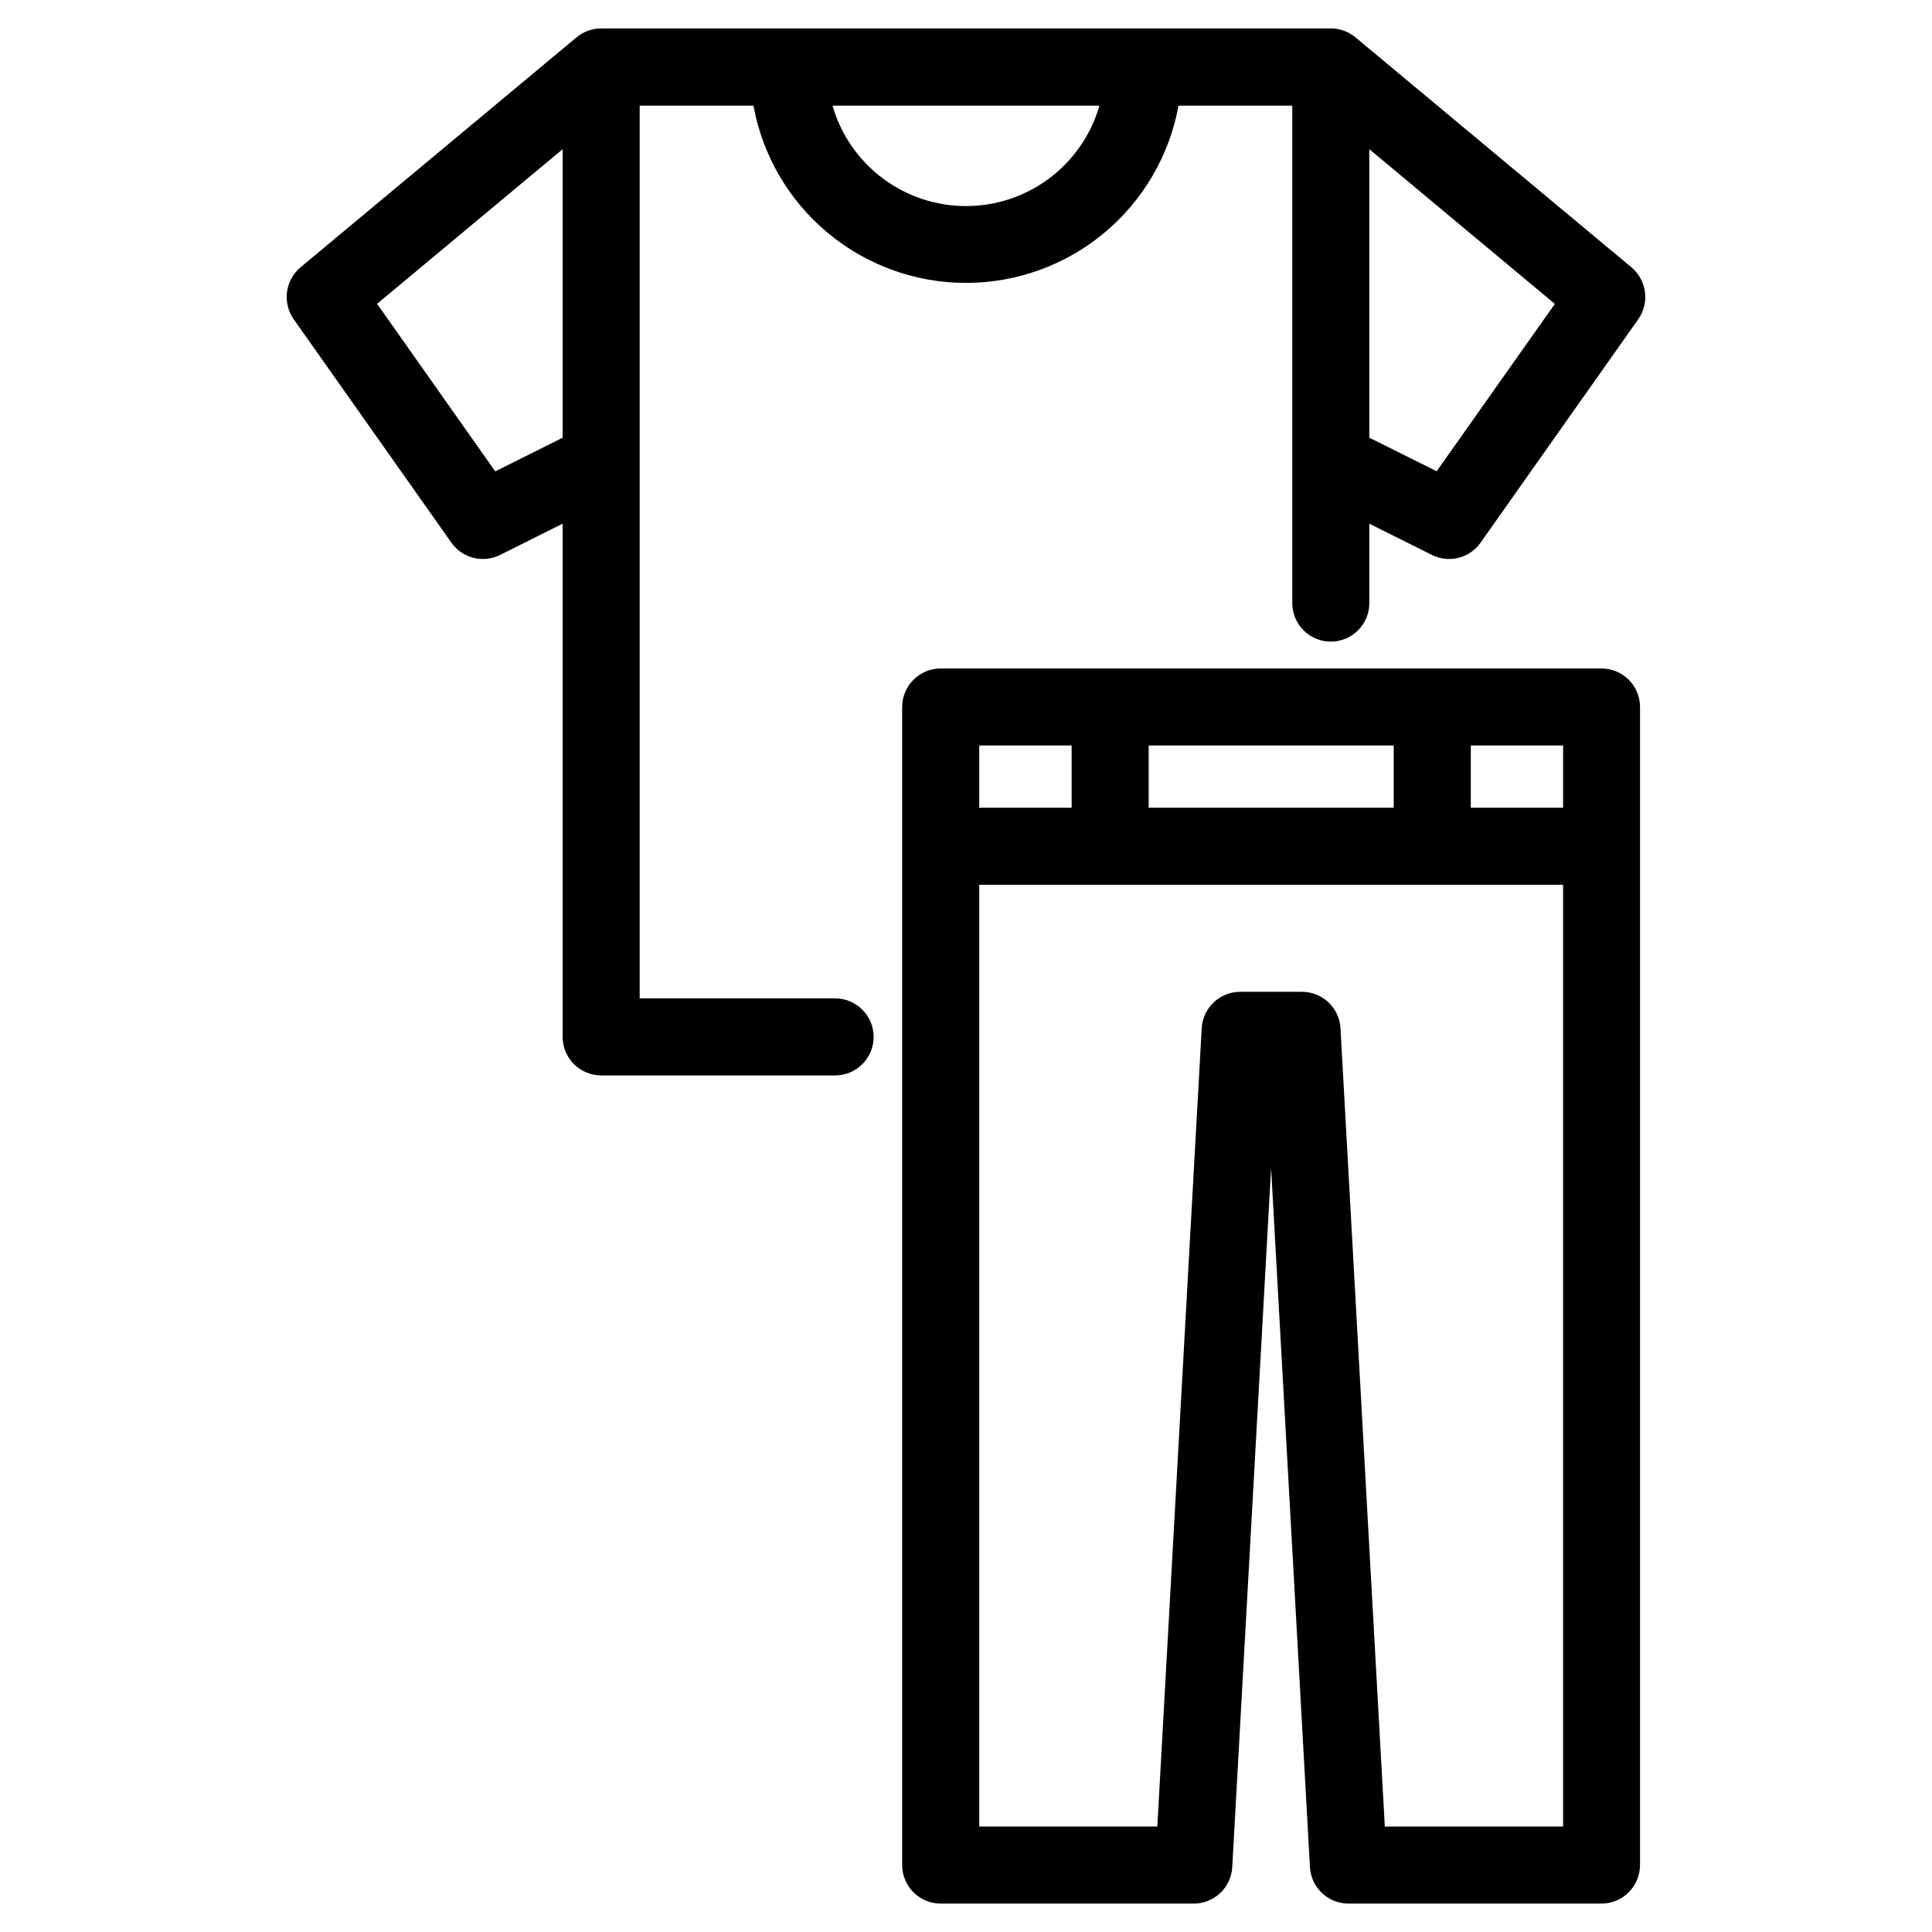
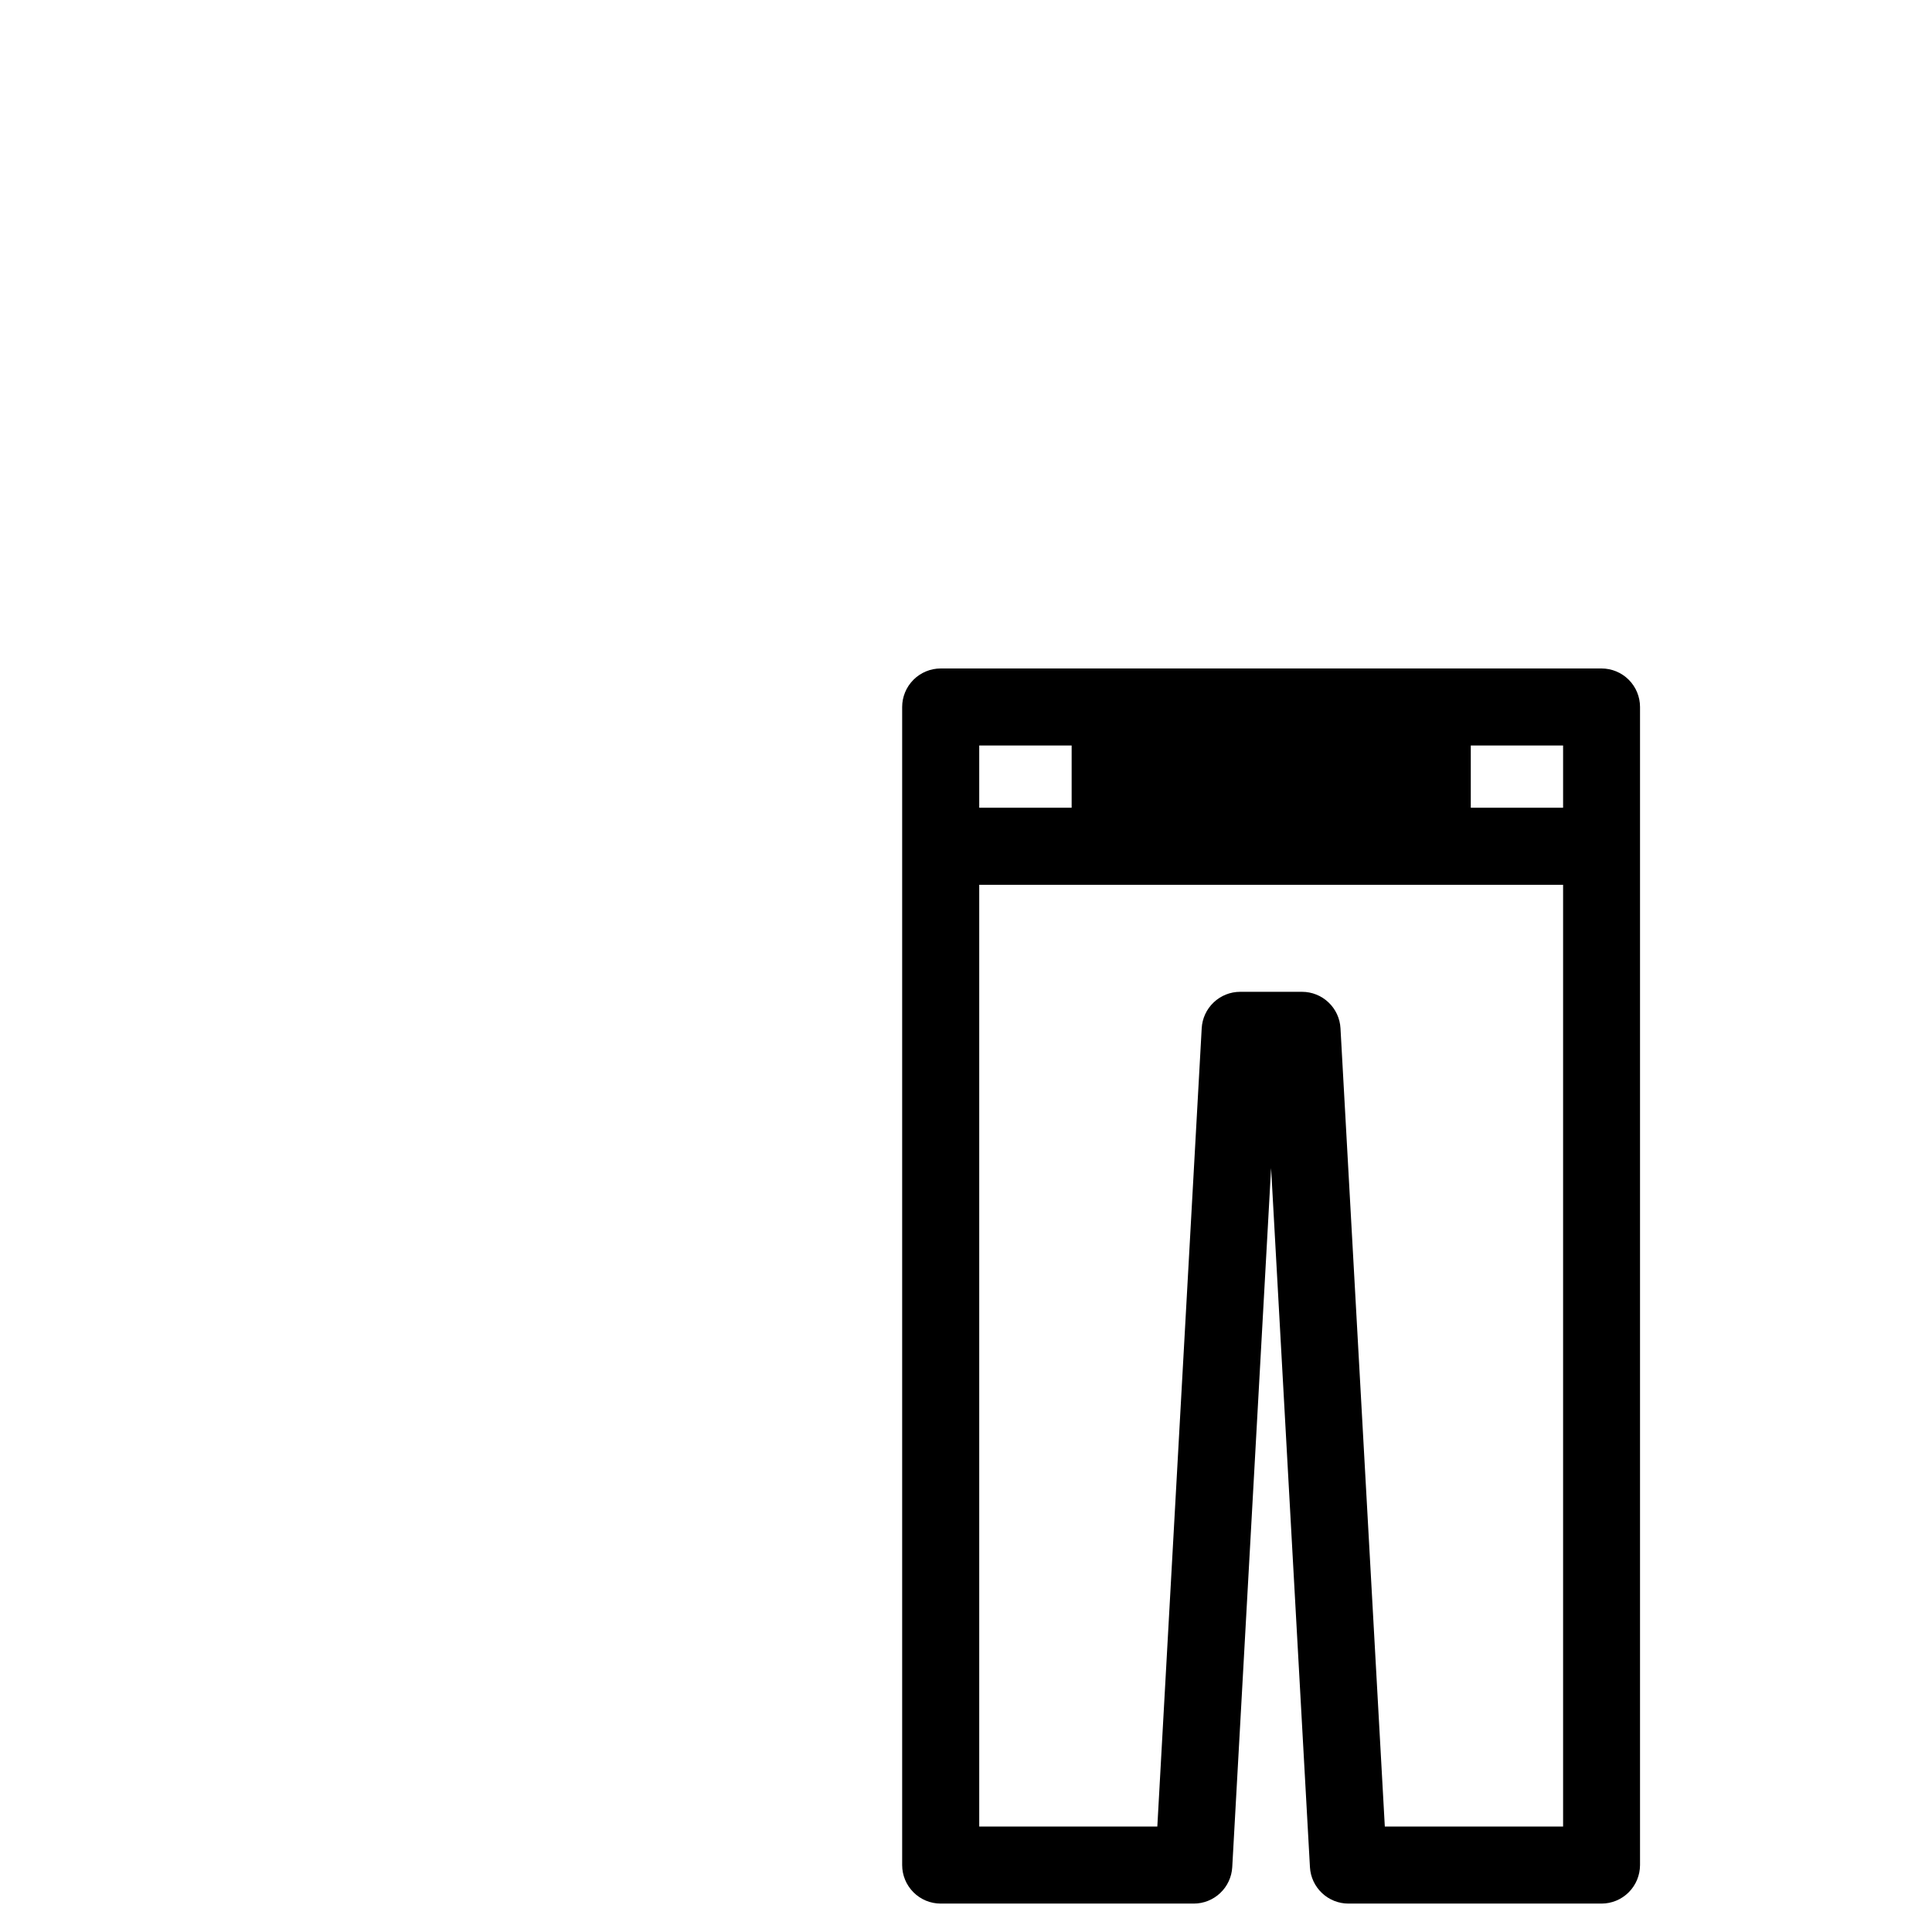
<svg xmlns="http://www.w3.org/2000/svg" width="72" height="72" viewBox="0 0 72 72" fill="none">
-   <path d="M31.12 37.206H23.839V3.937H28.079C28.418 5.791 29.395 7.468 30.843 8.675C32.29 9.882 34.115 10.543 35.999 10.543C37.884 10.543 39.709 9.882 41.156 8.675C42.603 7.468 43.581 5.791 43.919 3.937H48.159V22.476C48.159 22.857 48.31 23.222 48.58 23.491C48.849 23.76 49.214 23.912 49.595 23.912C49.976 23.912 50.341 23.76 50.61 23.491C50.879 23.222 51.031 22.857 51.031 22.476V19.516L53.361 20.68C53.668 20.834 54.02 20.872 54.353 20.789C54.686 20.705 54.978 20.505 55.176 20.224L61.054 11.895C61.261 11.6 61.35 11.238 61.303 10.881C61.256 10.523 61.077 10.197 60.801 9.964L50.519 1.396C50.26 1.178 49.933 1.059 49.595 1.059H22.404C22.066 1.059 21.739 1.179 21.48 1.396L11.197 9.964C10.922 10.197 10.743 10.523 10.696 10.881C10.649 11.238 10.738 11.6 10.944 11.895L16.822 20.224C17.02 20.505 17.312 20.705 17.645 20.789C17.979 20.872 18.331 20.834 18.638 20.68L20.968 19.516V38.641C20.968 39.022 21.119 39.387 21.388 39.656C21.657 39.926 22.023 40.077 22.404 40.078H31.122C31.503 40.078 31.868 39.926 32.138 39.657C32.407 39.388 32.558 39.023 32.558 38.642C32.558 38.261 32.407 37.896 32.138 37.627C31.868 37.358 31.503 37.206 31.122 37.206H31.12ZM40.973 3.937C40.662 5.016 40.009 5.965 39.112 6.64C38.215 7.315 37.122 7.68 35.999 7.68C34.877 7.68 33.784 7.315 32.887 6.64C31.99 5.965 31.336 5.016 31.025 3.937H40.973ZM51.031 16.312V5.56L57.945 11.326L53.541 17.562L51.031 16.312ZM20.968 5.56V16.312L18.456 17.567L14.053 11.323L20.968 5.56Z" fill="black" />
-   <path d="M59.683 24.912H35.057C34.676 24.912 34.311 25.064 34.042 25.333C33.773 25.602 33.621 25.967 33.621 26.348V69.505C33.621 69.886 33.773 70.251 34.042 70.52C34.311 70.79 34.676 70.941 35.057 70.941H44.489C44.855 70.941 45.208 70.8 45.474 70.548C45.741 70.296 45.901 69.952 45.922 69.586L47.37 43.531L48.818 69.586C48.839 69.952 48.999 70.296 49.266 70.548C49.532 70.8 49.885 70.941 50.251 70.941H59.683C60.064 70.941 60.429 70.79 60.698 70.52C60.967 70.251 61.118 69.886 61.119 69.505V26.348C61.119 25.967 60.968 25.602 60.698 25.332C60.429 25.063 60.064 24.912 59.683 24.912ZM42.808 30.102V27.783H51.94V30.102H42.808ZM54.812 30.102V27.783H58.252V30.102H54.812ZM58.252 32.974V68.07H51.608L49.956 38.319C49.936 37.953 49.776 37.608 49.509 37.356C49.243 37.103 48.89 36.962 48.523 36.962H46.217C45.85 36.962 45.497 37.103 45.231 37.356C44.964 37.608 44.804 37.953 44.784 38.319L43.13 68.07H36.493V32.974H58.252ZM39.937 27.783V30.102H36.493V27.783H39.937Z" fill="black" />
+   <path d="M59.683 24.912H35.057C34.676 24.912 34.311 25.064 34.042 25.333C33.773 25.602 33.621 25.967 33.621 26.348V69.505C33.621 69.886 33.773 70.251 34.042 70.52C34.311 70.79 34.676 70.941 35.057 70.941H44.489C44.855 70.941 45.208 70.8 45.474 70.548C45.741 70.296 45.901 69.952 45.922 69.586L47.37 43.531L48.818 69.586C48.839 69.952 48.999 70.296 49.266 70.548C49.532 70.8 49.885 70.941 50.251 70.941H59.683C60.064 70.941 60.429 70.79 60.698 70.52C60.967 70.251 61.118 69.886 61.119 69.505V26.348C61.119 25.967 60.968 25.602 60.698 25.332C60.429 25.063 60.064 24.912 59.683 24.912ZM42.808 30.102V27.783V30.102H42.808ZM54.812 30.102V27.783H58.252V30.102H54.812ZM58.252 32.974V68.07H51.608L49.956 38.319C49.936 37.953 49.776 37.608 49.509 37.356C49.243 37.103 48.89 36.962 48.523 36.962H46.217C45.85 36.962 45.497 37.103 45.231 37.356C44.964 37.608 44.804 37.953 44.784 38.319L43.13 68.07H36.493V32.974H58.252ZM39.937 27.783V30.102H36.493V27.783H39.937Z" fill="black" />
</svg>